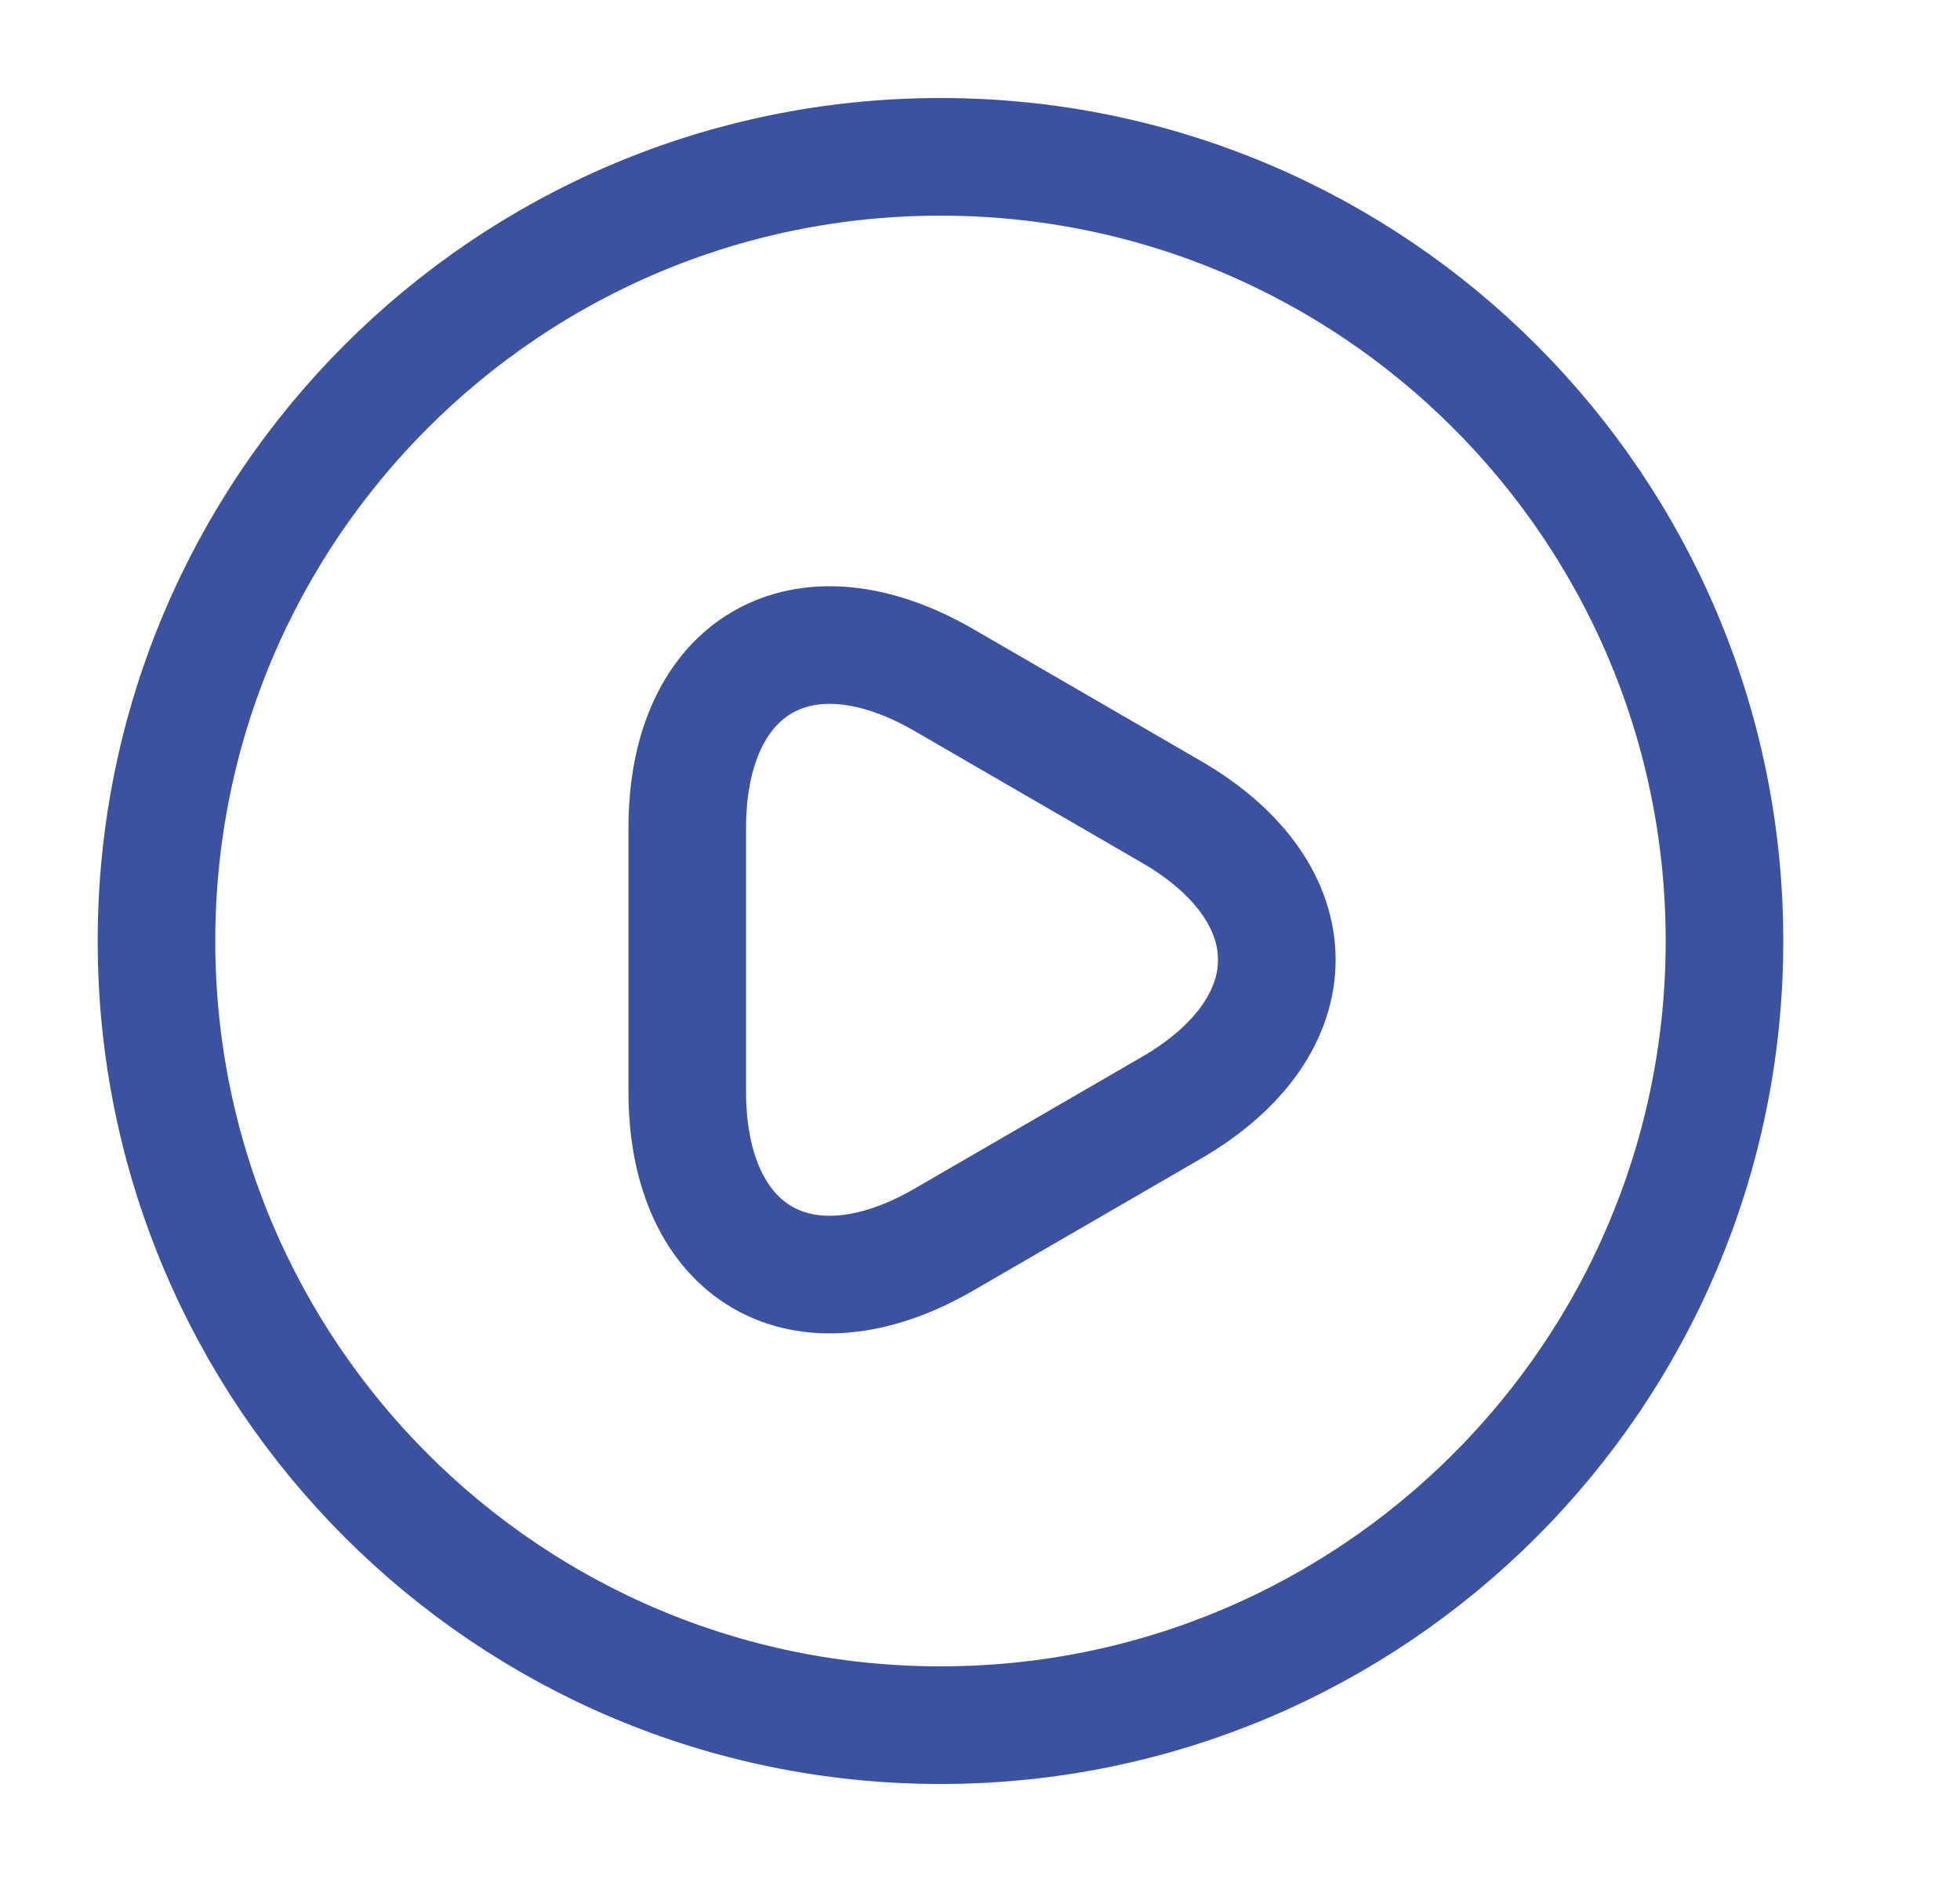
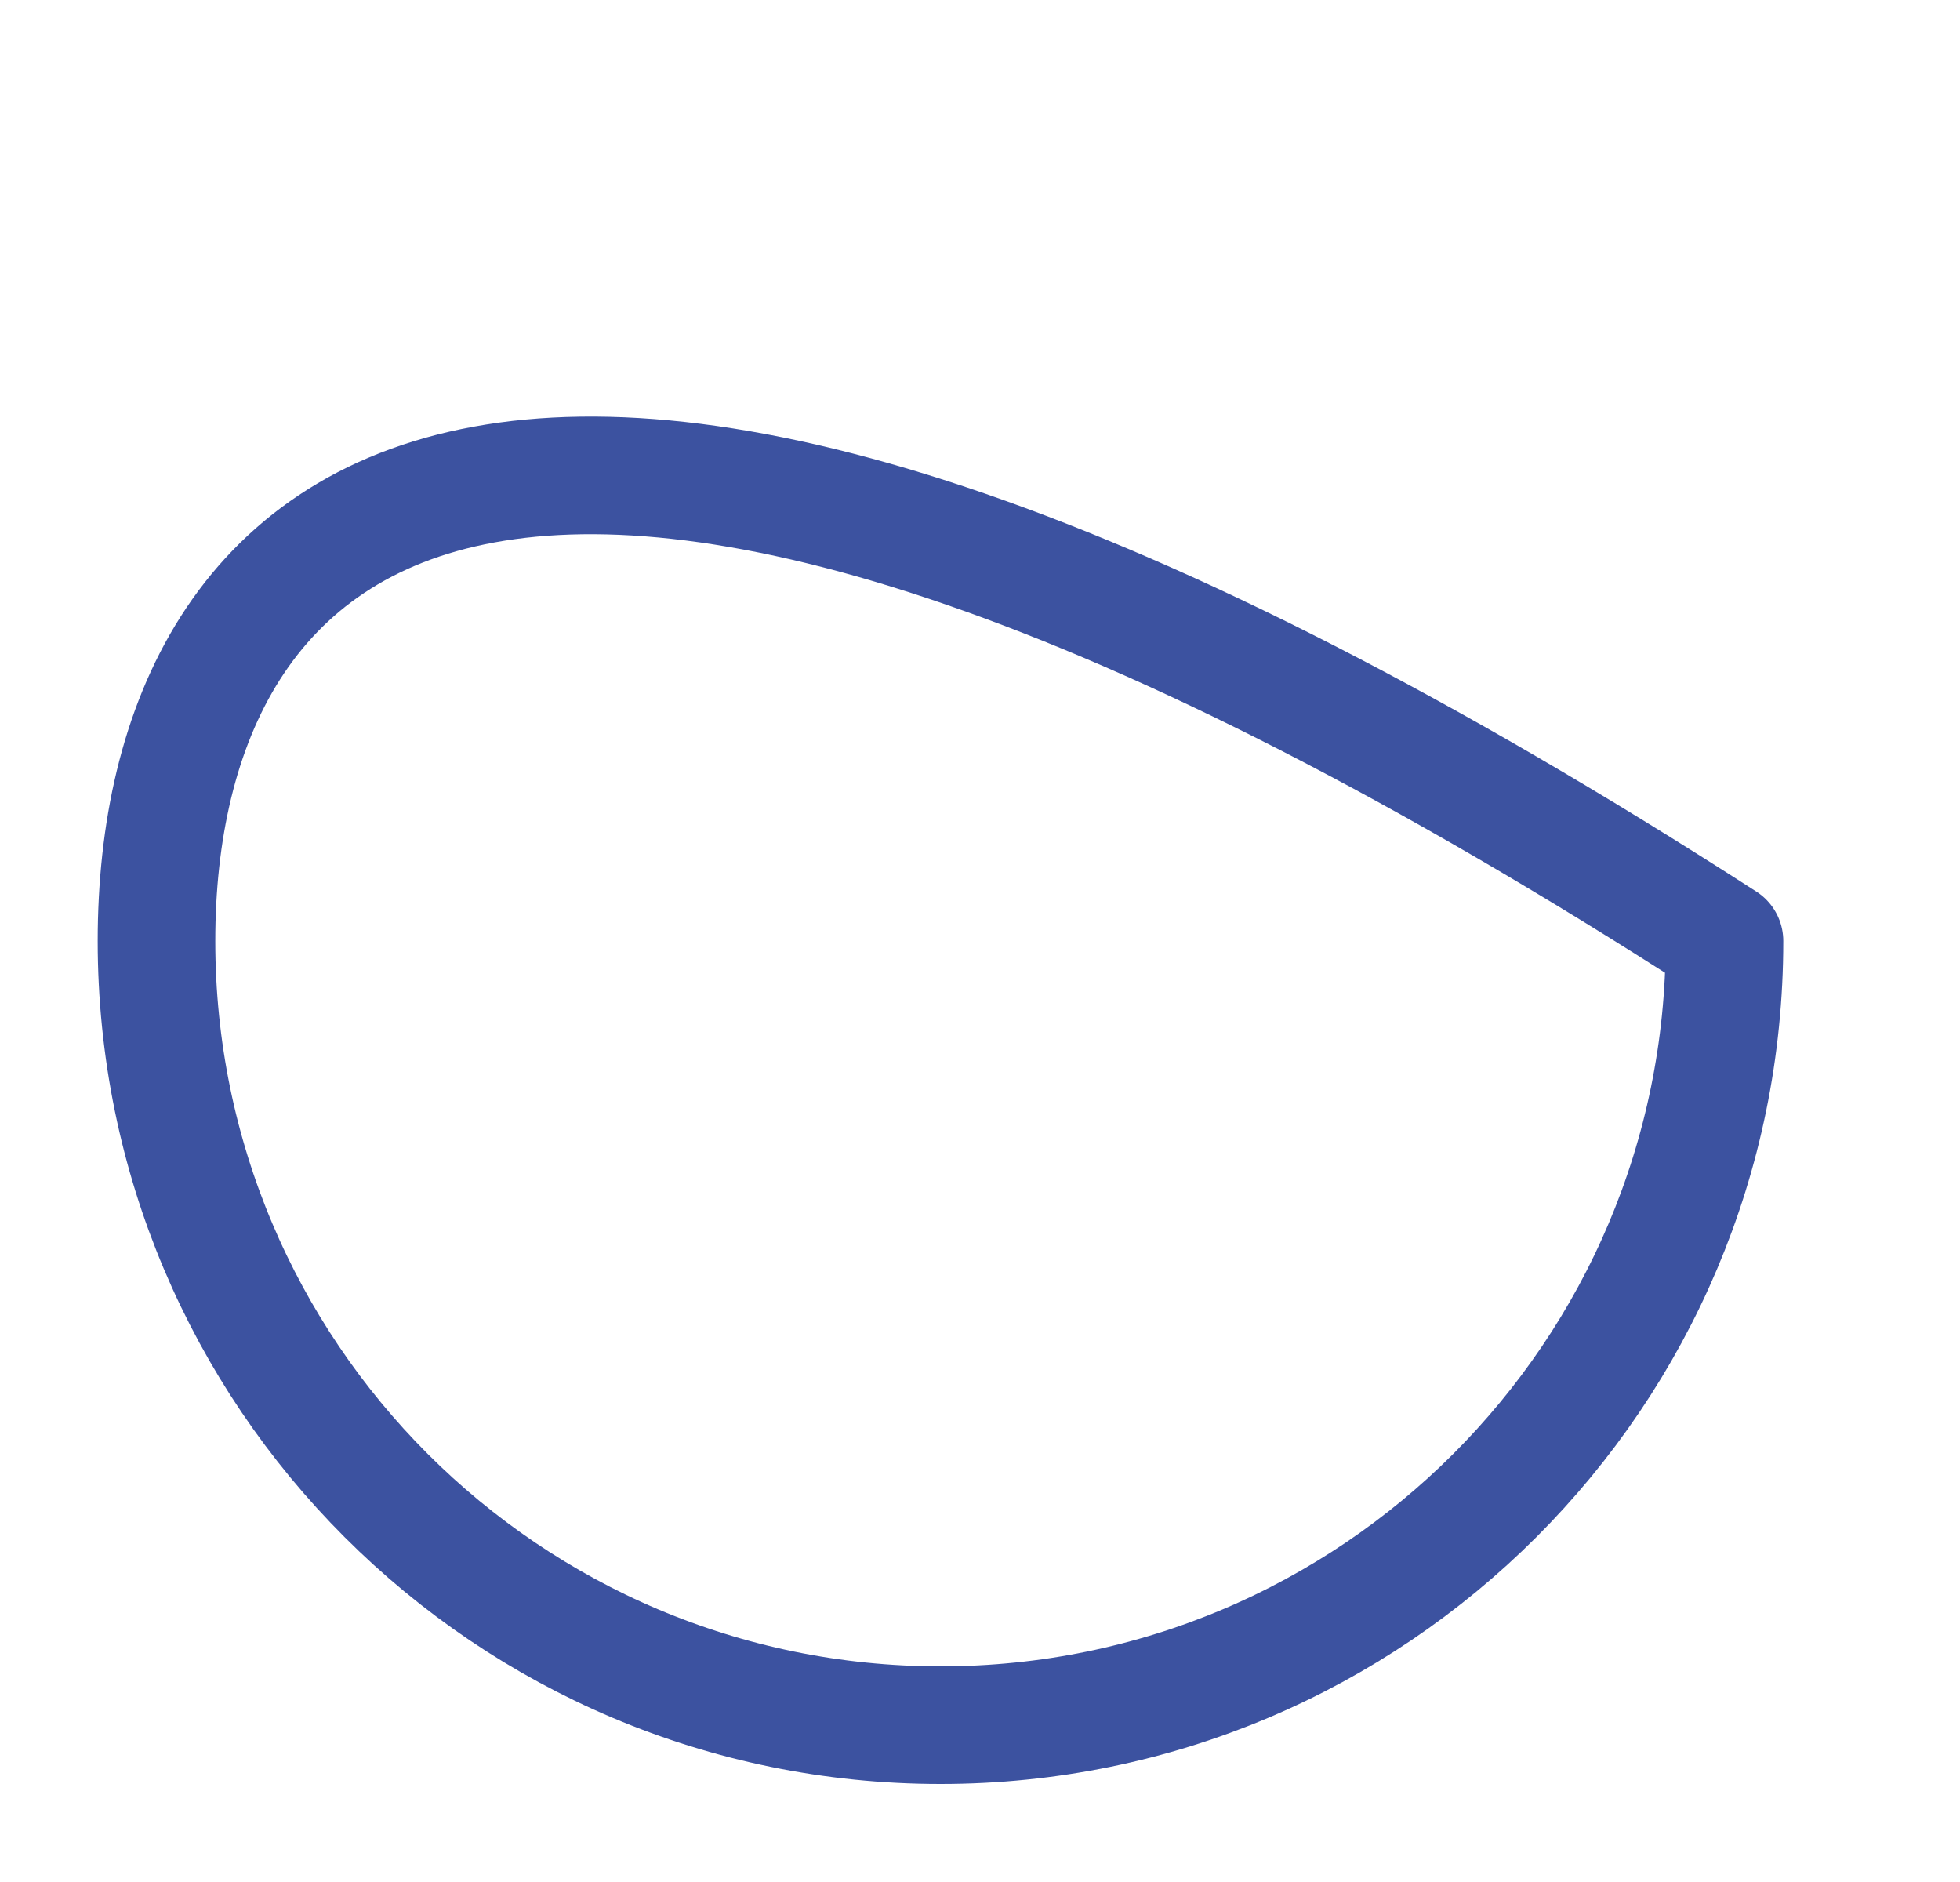
<svg xmlns="http://www.w3.org/2000/svg" width="25" height="24" viewBox="0 0 25 24" fill="none">
-   <path d="M11.996 22C17.518 22 21.996 17.523 21.996 12C21.996 6.477 17.518 2 11.996 2C6.473 2 1.996 6.477 1.996 12C1.996 17.523 6.473 22 11.996 22Z" stroke="#3C52A0" stroke-width="1.5" stroke-linecap="round" stroke-linejoin="round" />
-   <path d="M8.766 12.23V10.56C8.766 8.48 10.236 7.63 12.036 8.67L13.486 9.51L14.936 10.35C16.736 11.39 16.736 13.09 14.936 14.13L13.486 14.97L12.036 15.81C10.236 16.85 8.766 16 8.766 13.92V12.23Z" stroke="#3C52A0" stroke-width="1.5" stroke-miterlimit="10" stroke-linecap="round" stroke-linejoin="round" />
+   <path d="M11.996 22C17.518 22 21.996 17.523 21.996 12C6.473 2 1.996 6.477 1.996 12C1.996 17.523 6.473 22 11.996 22Z" stroke="#3C52A0" stroke-width="1.5" stroke-linecap="round" stroke-linejoin="round" />
</svg>